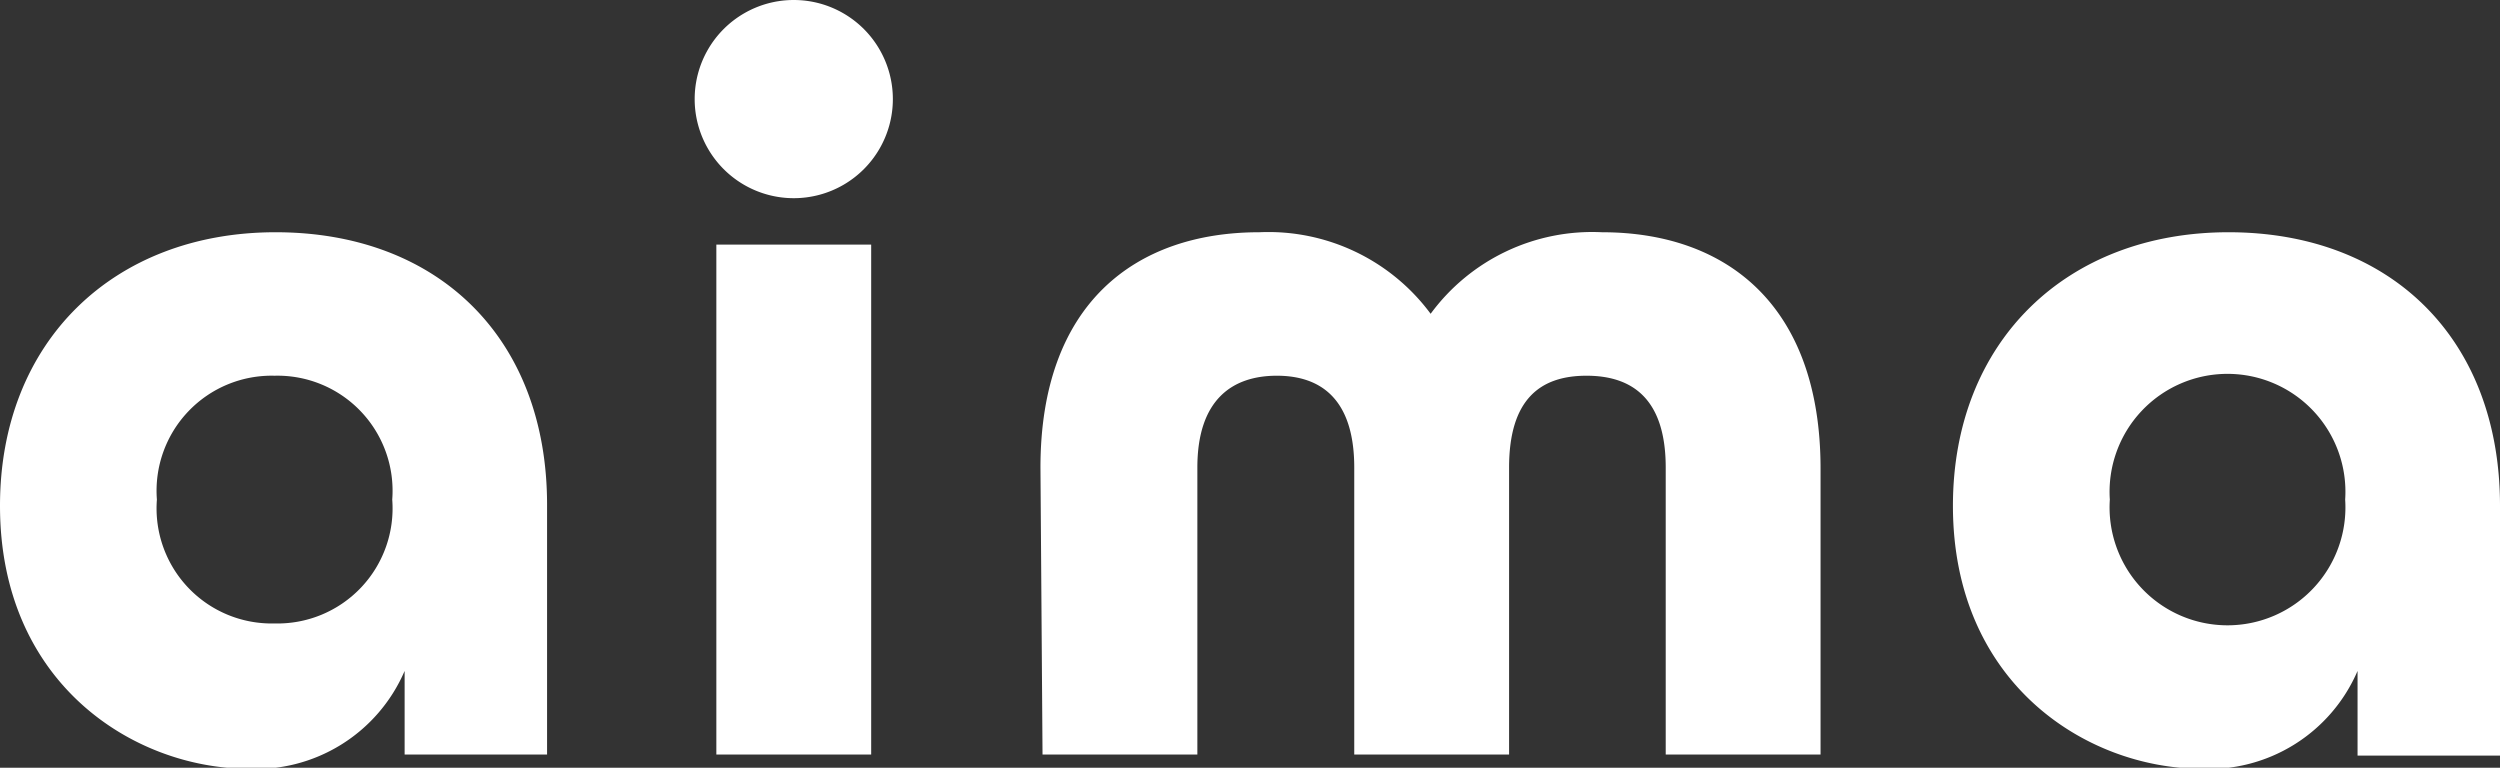
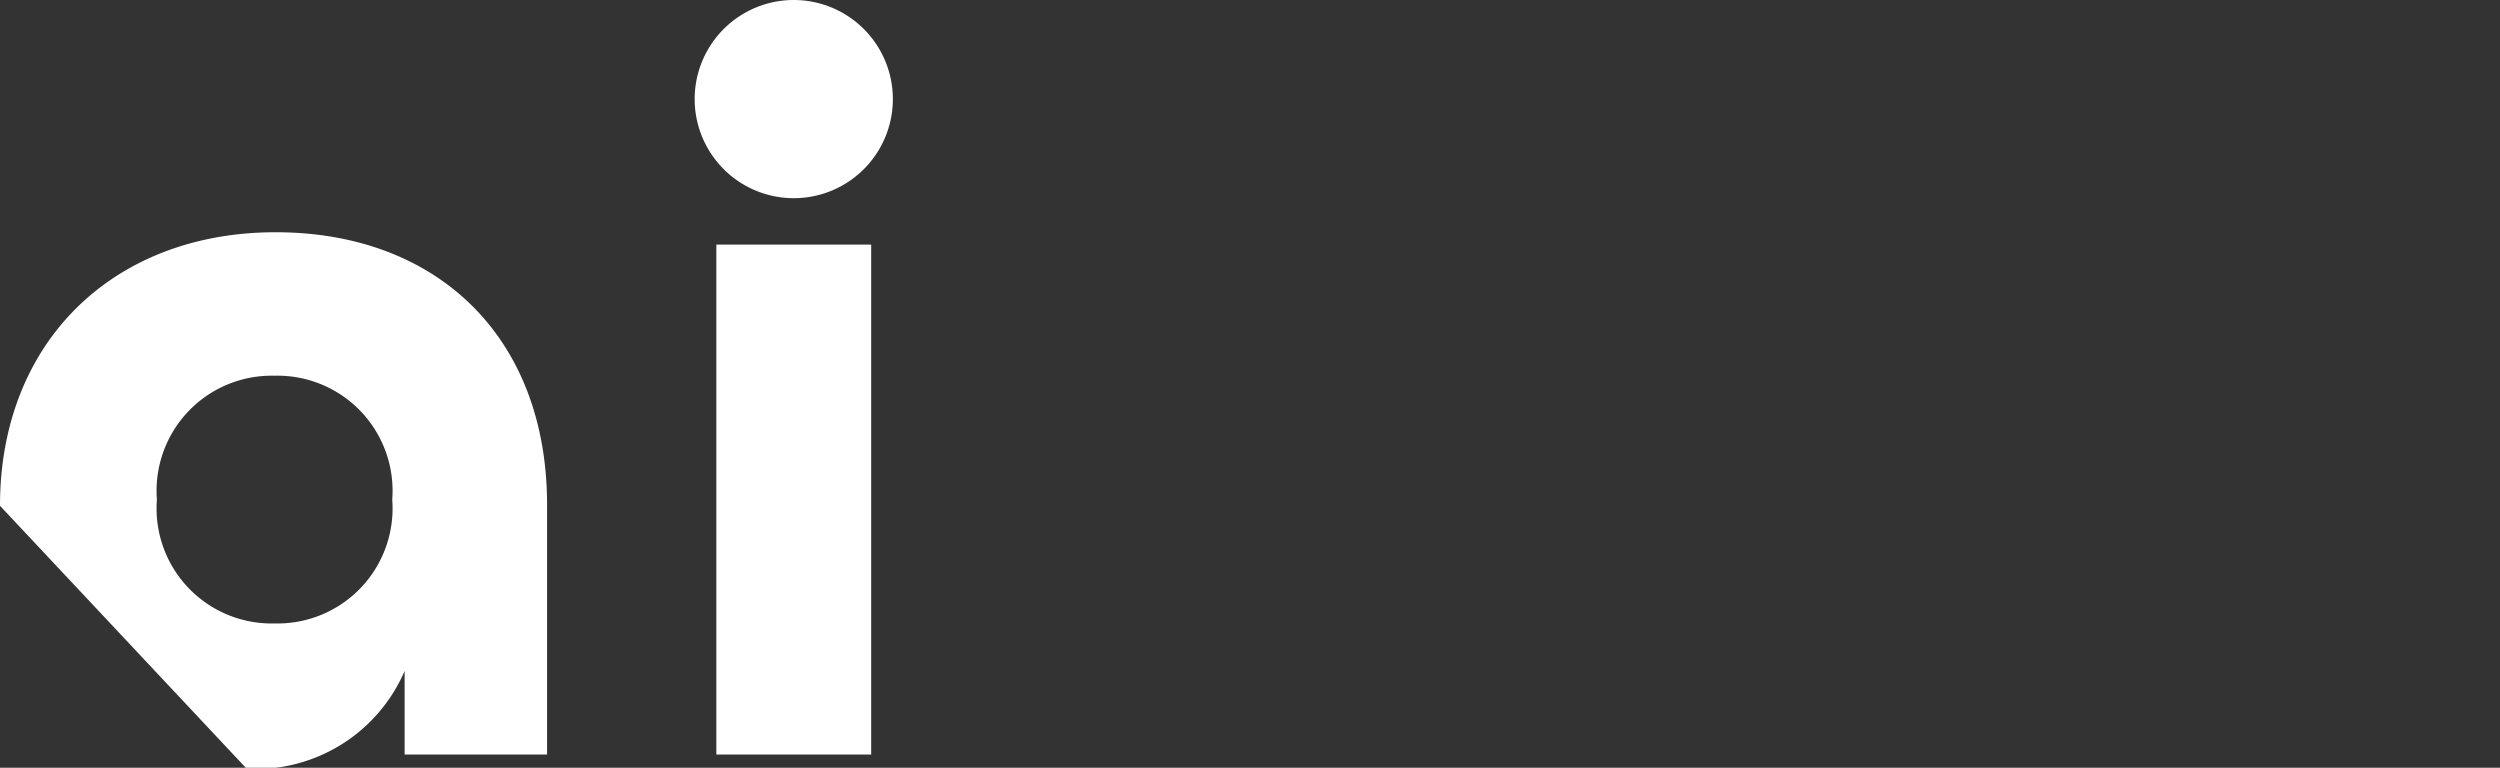
<svg xmlns="http://www.w3.org/2000/svg" viewBox="0 0 96.88 29.75">
  <rect x="0" y="0" width="96.88" height="29.75" fill="#333333" stroke="none" />
  <defs>
    <style>.cls-1{isolation:isolate;}.cls-2{fill:#fff;}</style>
  </defs>
  <g id="レイヤー_2" data-name="レイヤー 2">
    <g id="レイヤー_1-2" data-name="レイヤー 1">
      <g id="aima" class="cls-1">
        <g class="cls-1">
-           <path class="cls-2" d="M0,19.6C0,13.24,4.4,9,10.68,9S21.2,13.08,21.2,19.56v9.68H15.68V26a6.28,6.28,0,0,1-6.12,3.79C5.16,29.75,0,26.48,0,19.6Zm15.2-.24a4.46,4.46,0,0,0-4.56-4.8,4.46,4.46,0,0,0-4.56,4.8,4.46,4.46,0,0,0,4.56,4.8A4.46,4.46,0,0,0,15.2,19.36Z" />
+           <path class="cls-2" d="M0,19.6C0,13.24,4.4,9,10.68,9S21.2,13.08,21.2,19.56v9.68H15.68V26a6.28,6.28,0,0,1-6.12,3.79Zm15.2-.24a4.46,4.46,0,0,0-4.56-4.8,4.46,4.46,0,0,0-4.56,4.8,4.46,4.46,0,0,0,4.56,4.8A4.46,4.46,0,0,0,15.2,19.36Z" />
          <path class="cls-2" d="M26.92,3.84a3.84,3.84,0,0,1,7.68,0,3.84,3.84,0,0,1-7.68,0Zm.84,5.64h6V29.24h-6Z" />
-           <path class="cls-2" d="M40.32,18.12C40.32,11.76,44,9,48.8,9a7.82,7.82,0,0,1,6.64,3.16A7.77,7.77,0,0,1,62.08,9c4.8,0,8.47,2.8,8.47,9.16V29.24h-6V18.12c0-2.64-1.27-3.56-3.07-3.56s-3,.92-3,3.56V29.24h-6V18.12c0-2.64-1.28-3.56-3-3.56s-3.08.92-3.08,3.56V29.24h-6Z" />
-           <path class="cls-2" d="M75.68,19.6C75.68,13.24,80.08,9,86.36,9s10.52,4.12,10.52,10.6v9.68H91.36V26a6.28,6.28,0,0,1-6.12,3.79C80.84,29.75,75.68,26.48,75.68,19.6Zm15.2-.24a4.57,4.57,0,1,0-9.12,0,4.57,4.57,0,1,0,9.12,0Z" />
        </g>
      </g>
    </g>
  </g>
</svg>